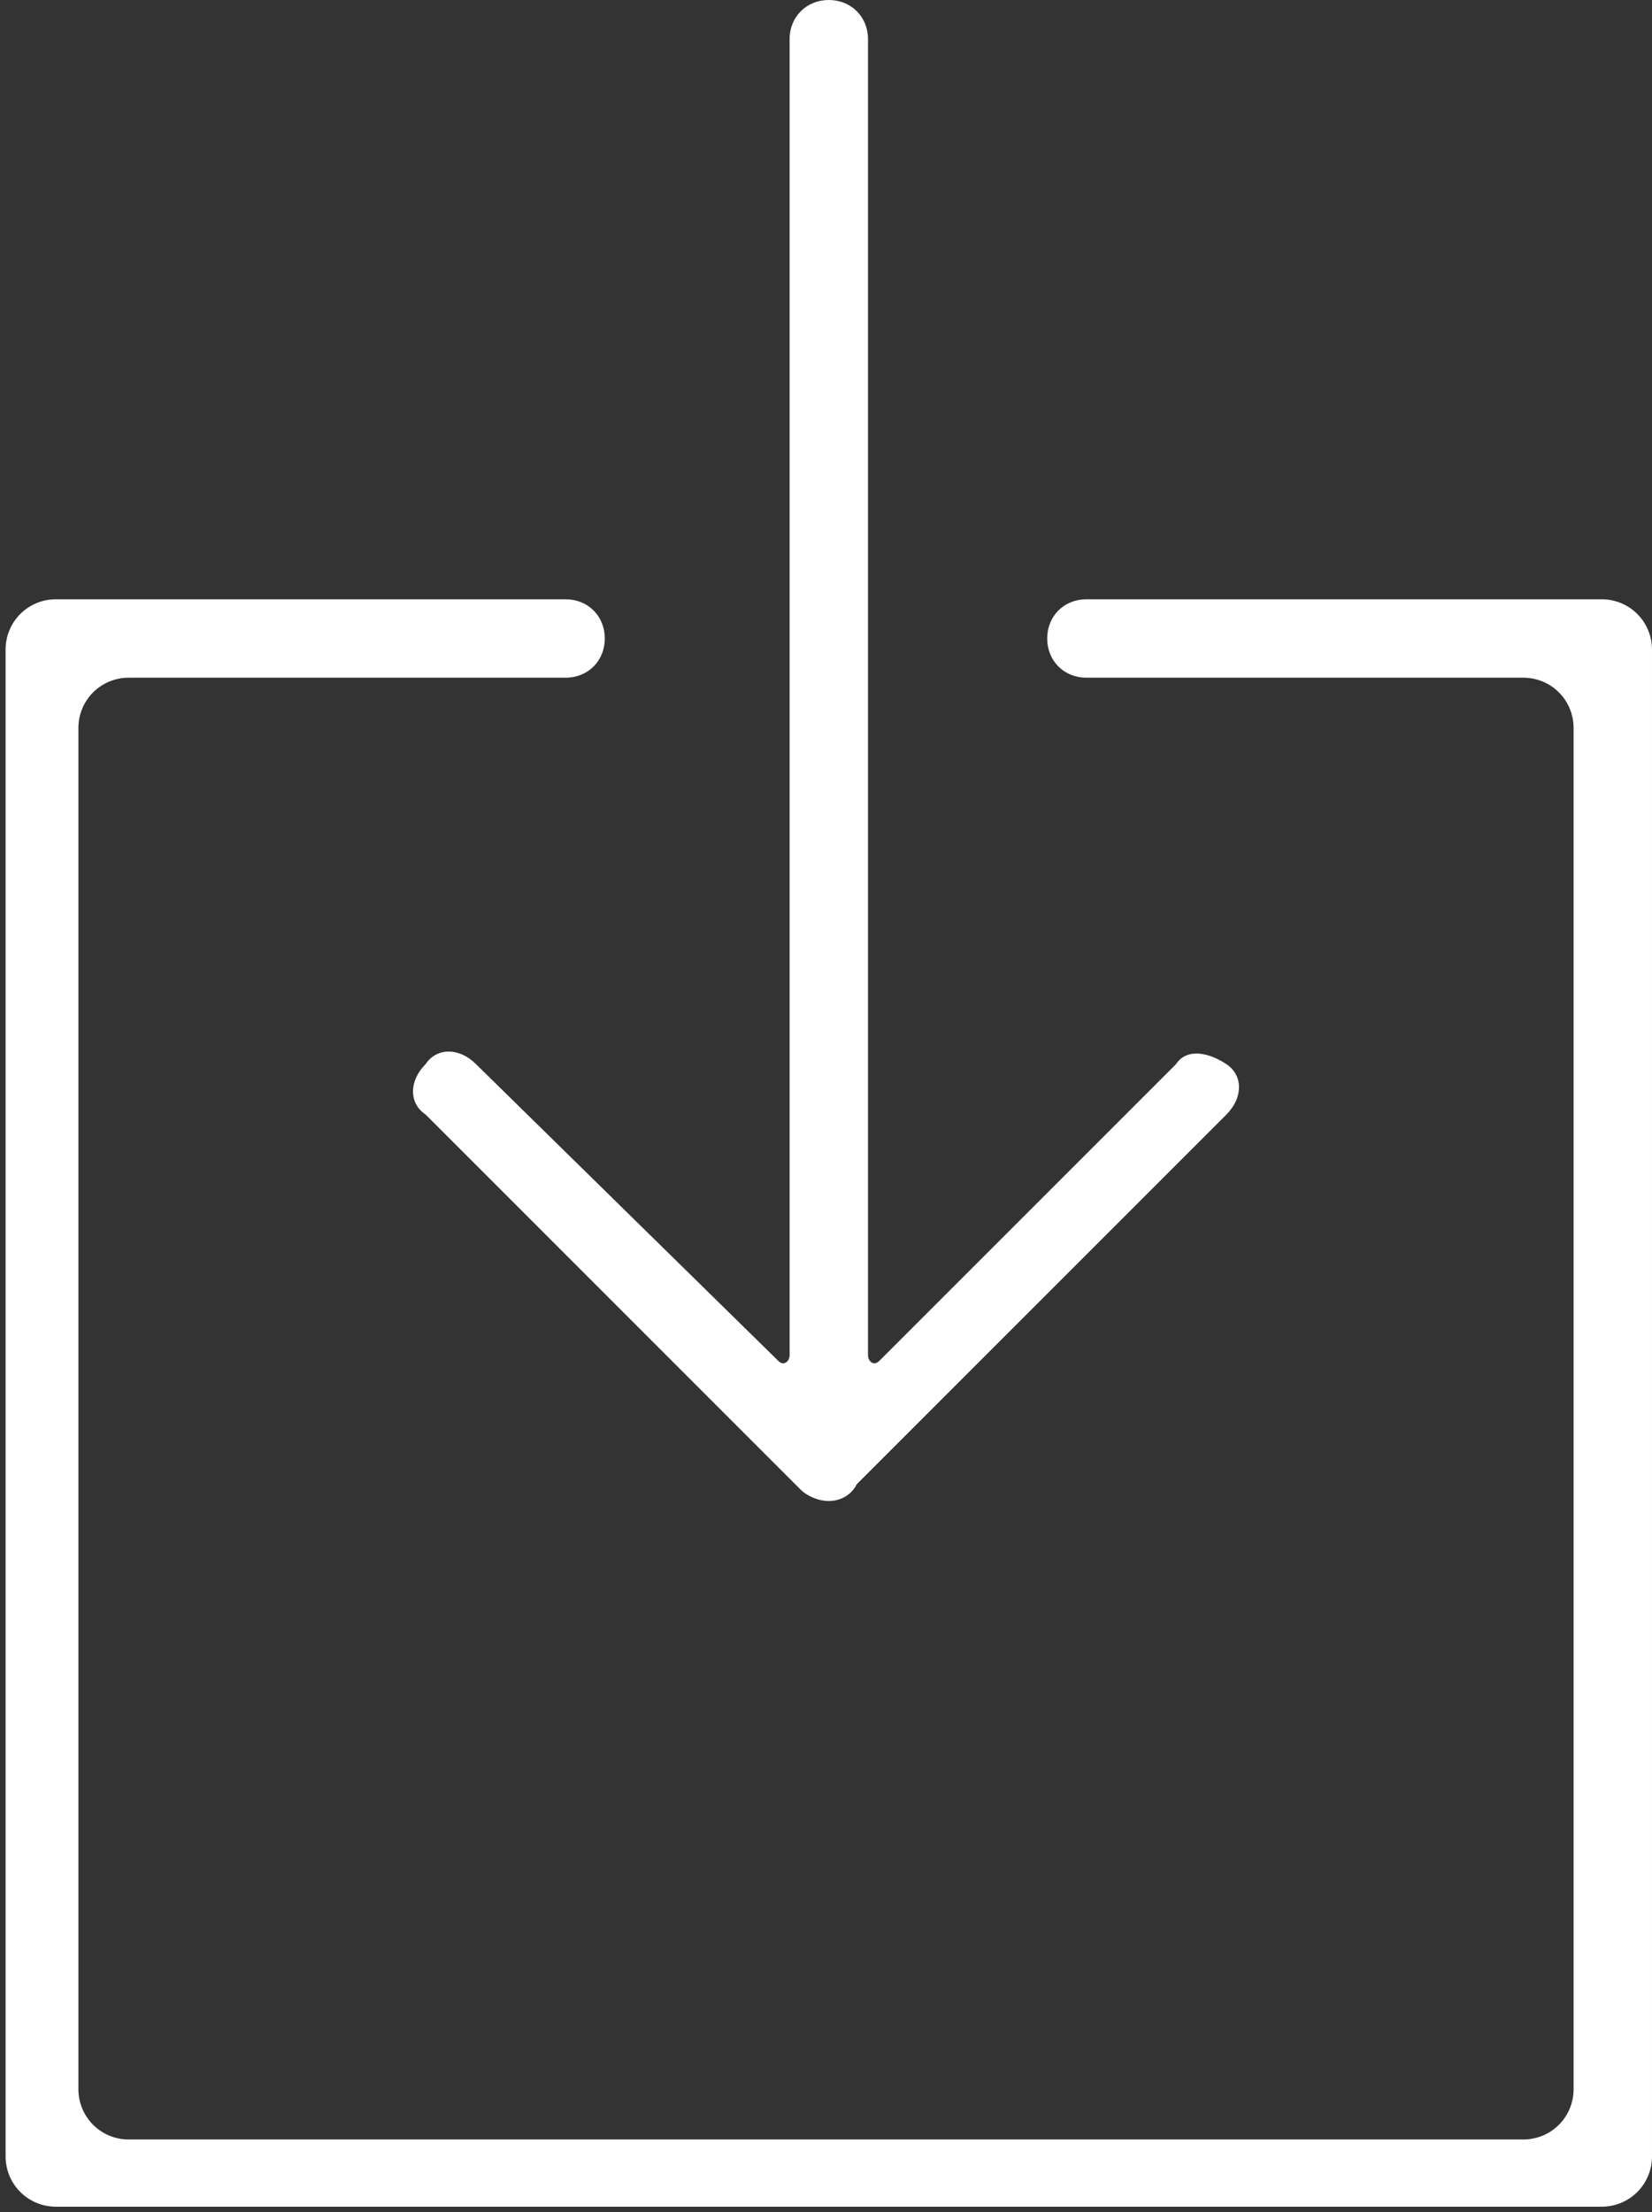
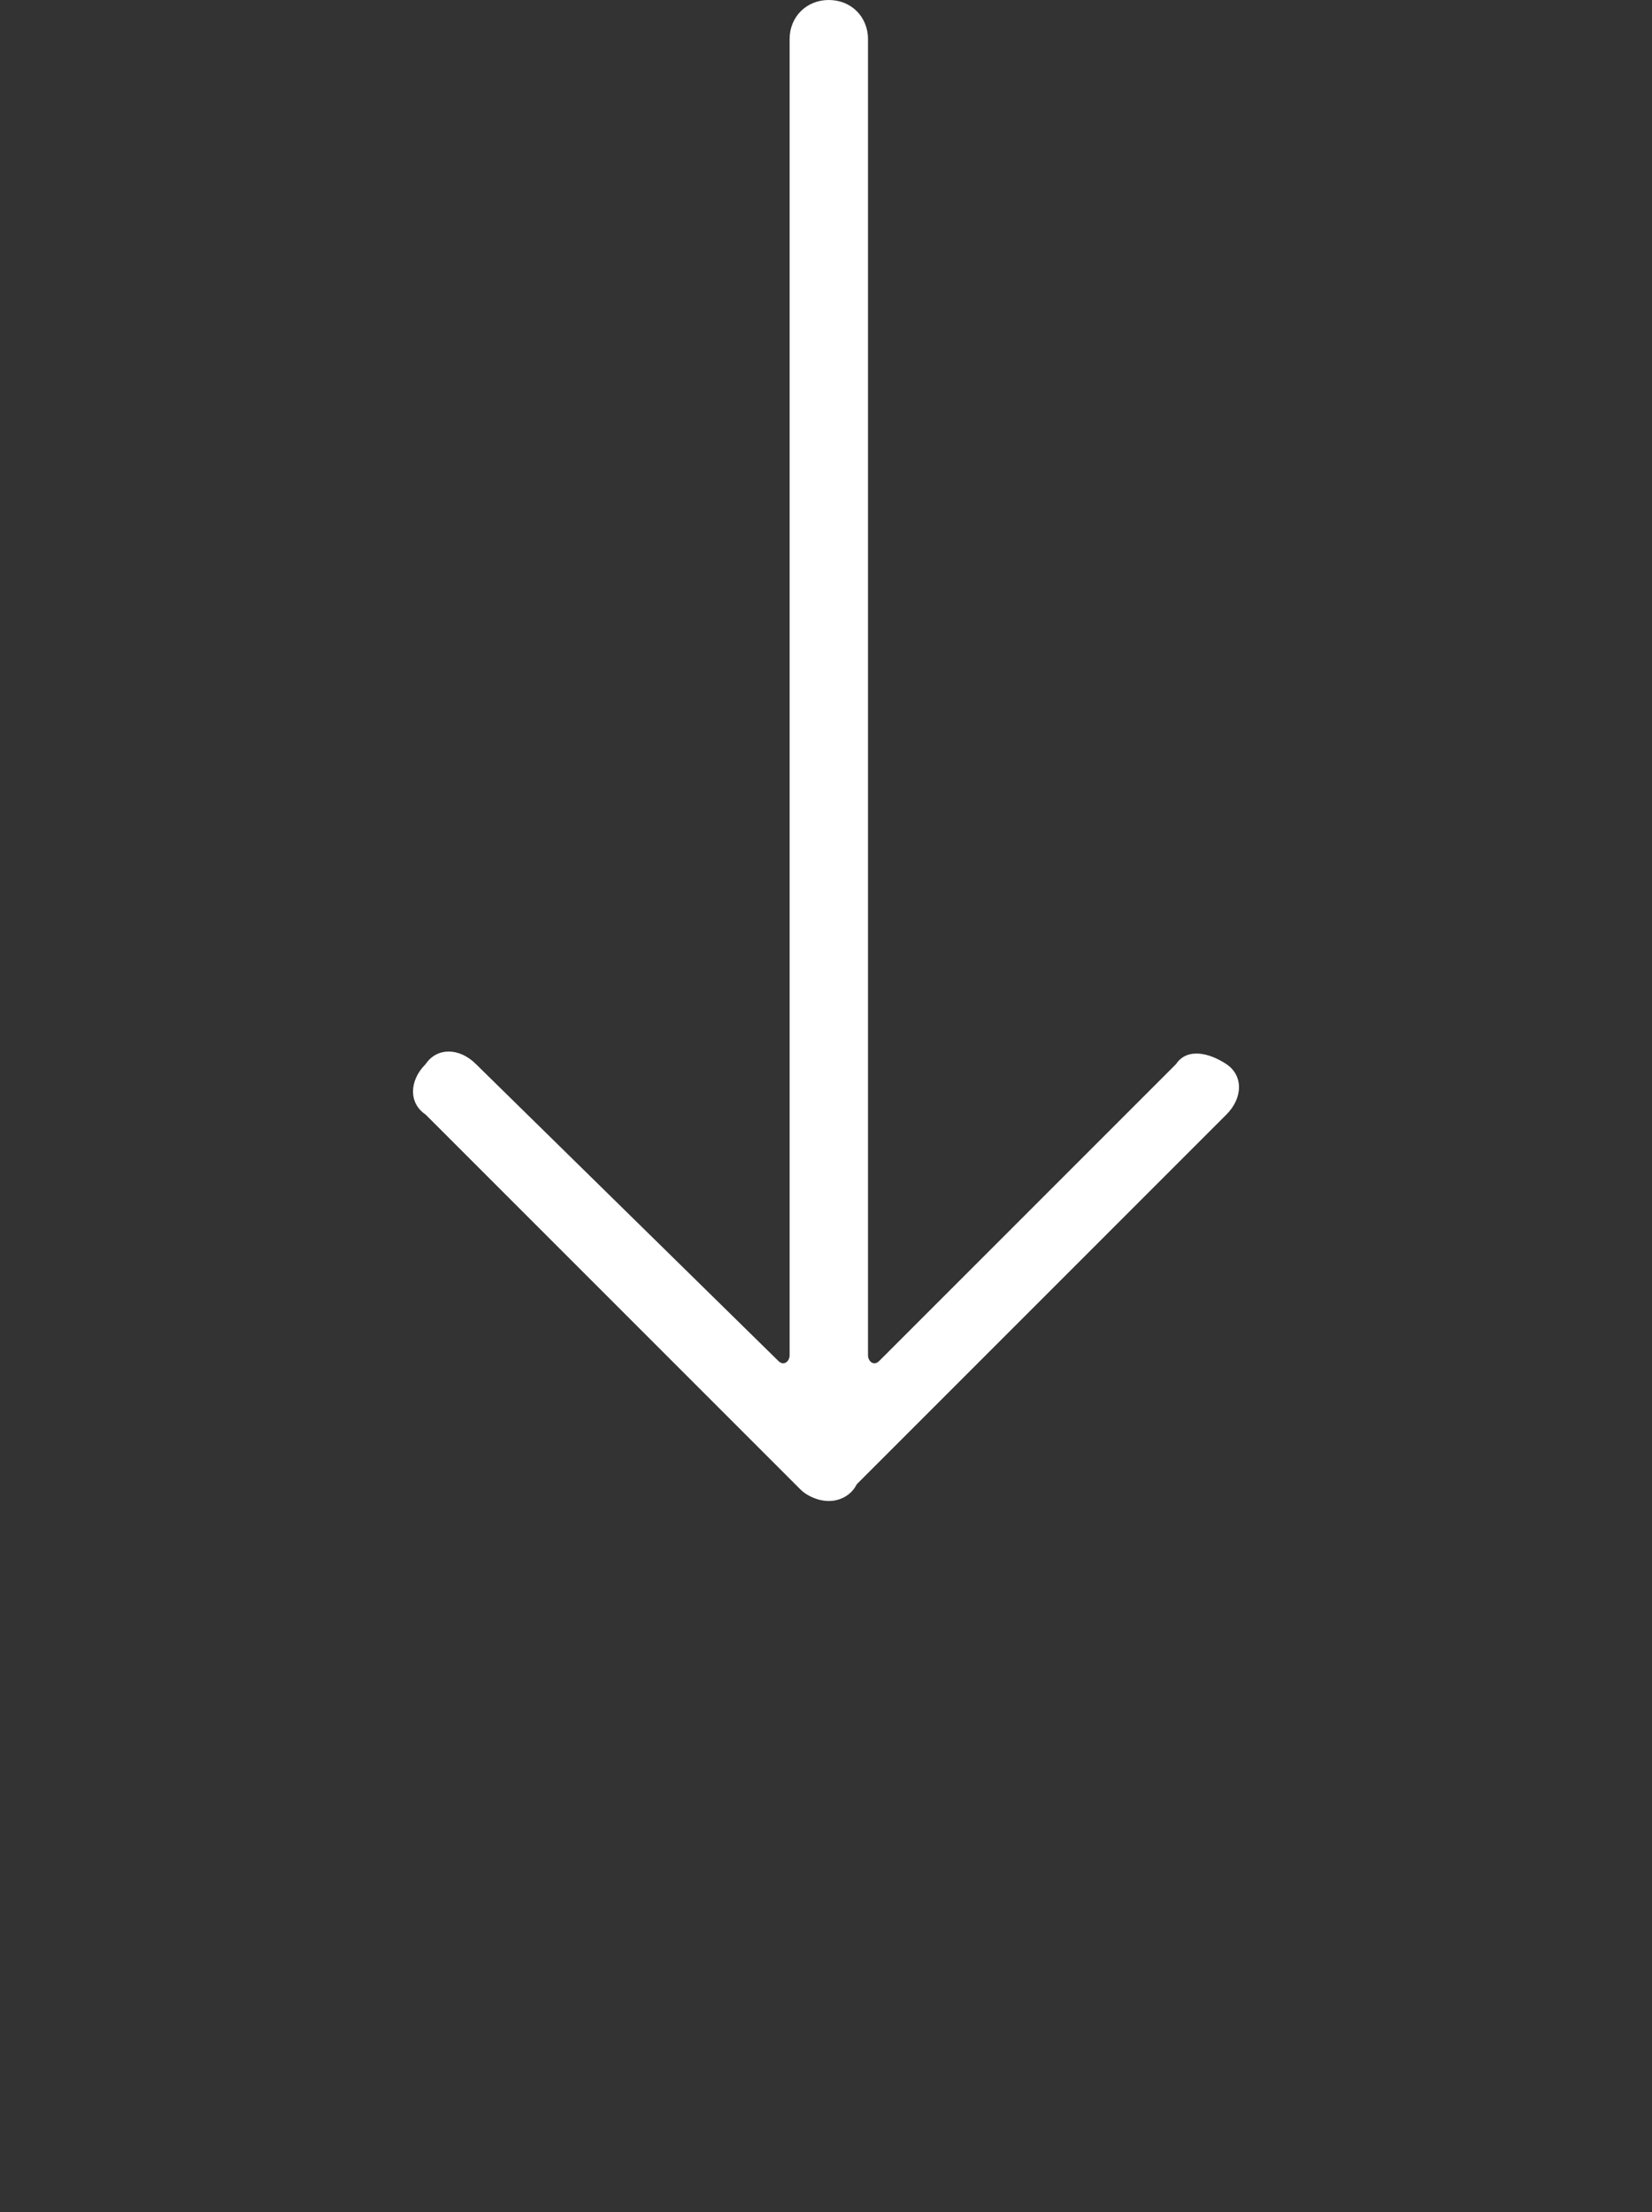
<svg xmlns="http://www.w3.org/2000/svg" version="1.1" id="menu_x2F_o_inwestycji" x="0px" y="0px" viewBox="-289 377.5 29.5 39.5" style="enable-background:new -289 377.5 29.5 39.5;" xml:space="preserve">
  <rect x="-289" y="377.5" width="29.5" height="39.5" fill="#333333" stroke="none" />
  <style type="text/css">
	.st0{fill:#FFFFFF;}
</style>
  <g>
    <path class="st0" d="M-280.5,396.5c-0.3-0.3-0.7-0.3-0.9,0c-0.3,0.3-0.3,0.7,0,0.9l6.7,6.7c0.1,0.1,0.3,0.2,0.5,0.2c0,0,0,0,0,0   c0,0,0,0,0,0c0.2,0,0.4-0.1,0.5-0.3l6.6-6.6c0.3-0.3,0.3-0.7,0-0.9s-0.7-0.3-0.9,0l-5.3,5.3c-0.1,0.1-0.2,0-0.2-0.1v-23.5   c0-0.4-0.3-0.7-0.7-0.7c-0.4,0-0.7,0.3-0.7,0.7v23.5c0,0.1-0.1,0.2-0.2,0.1L-280.5,396.5z" />
-     <path class="st0" d="M-269.6,388.2c-0.4,0-0.7,0.3-0.7,0.7c0,0.4,0.3,0.7,0.7,0.7h7.8c0.5,0,0.9,0.4,0.9,0.9v24.3   c0,0.5-0.4,0.9-0.9,0.9h-24.9c-0.5,0-0.9-0.4-0.9-0.9v-24.3c0-0.5,0.4-0.9,0.9-0.9h7.8c0.4,0,0.7-0.3,0.7-0.7   c0-0.4-0.3-0.7-0.7-0.7h-9.1c-0.5,0-0.9,0.4-0.9,0.9v26.9c0,0.5,0.4,0.9,0.9,0.9h27.6c0.5,0,0.9-0.4,0.9-0.9v-26.9   c0-0.5-0.4-0.9-0.9-0.9H-269.6z" />
  </g>
</svg>